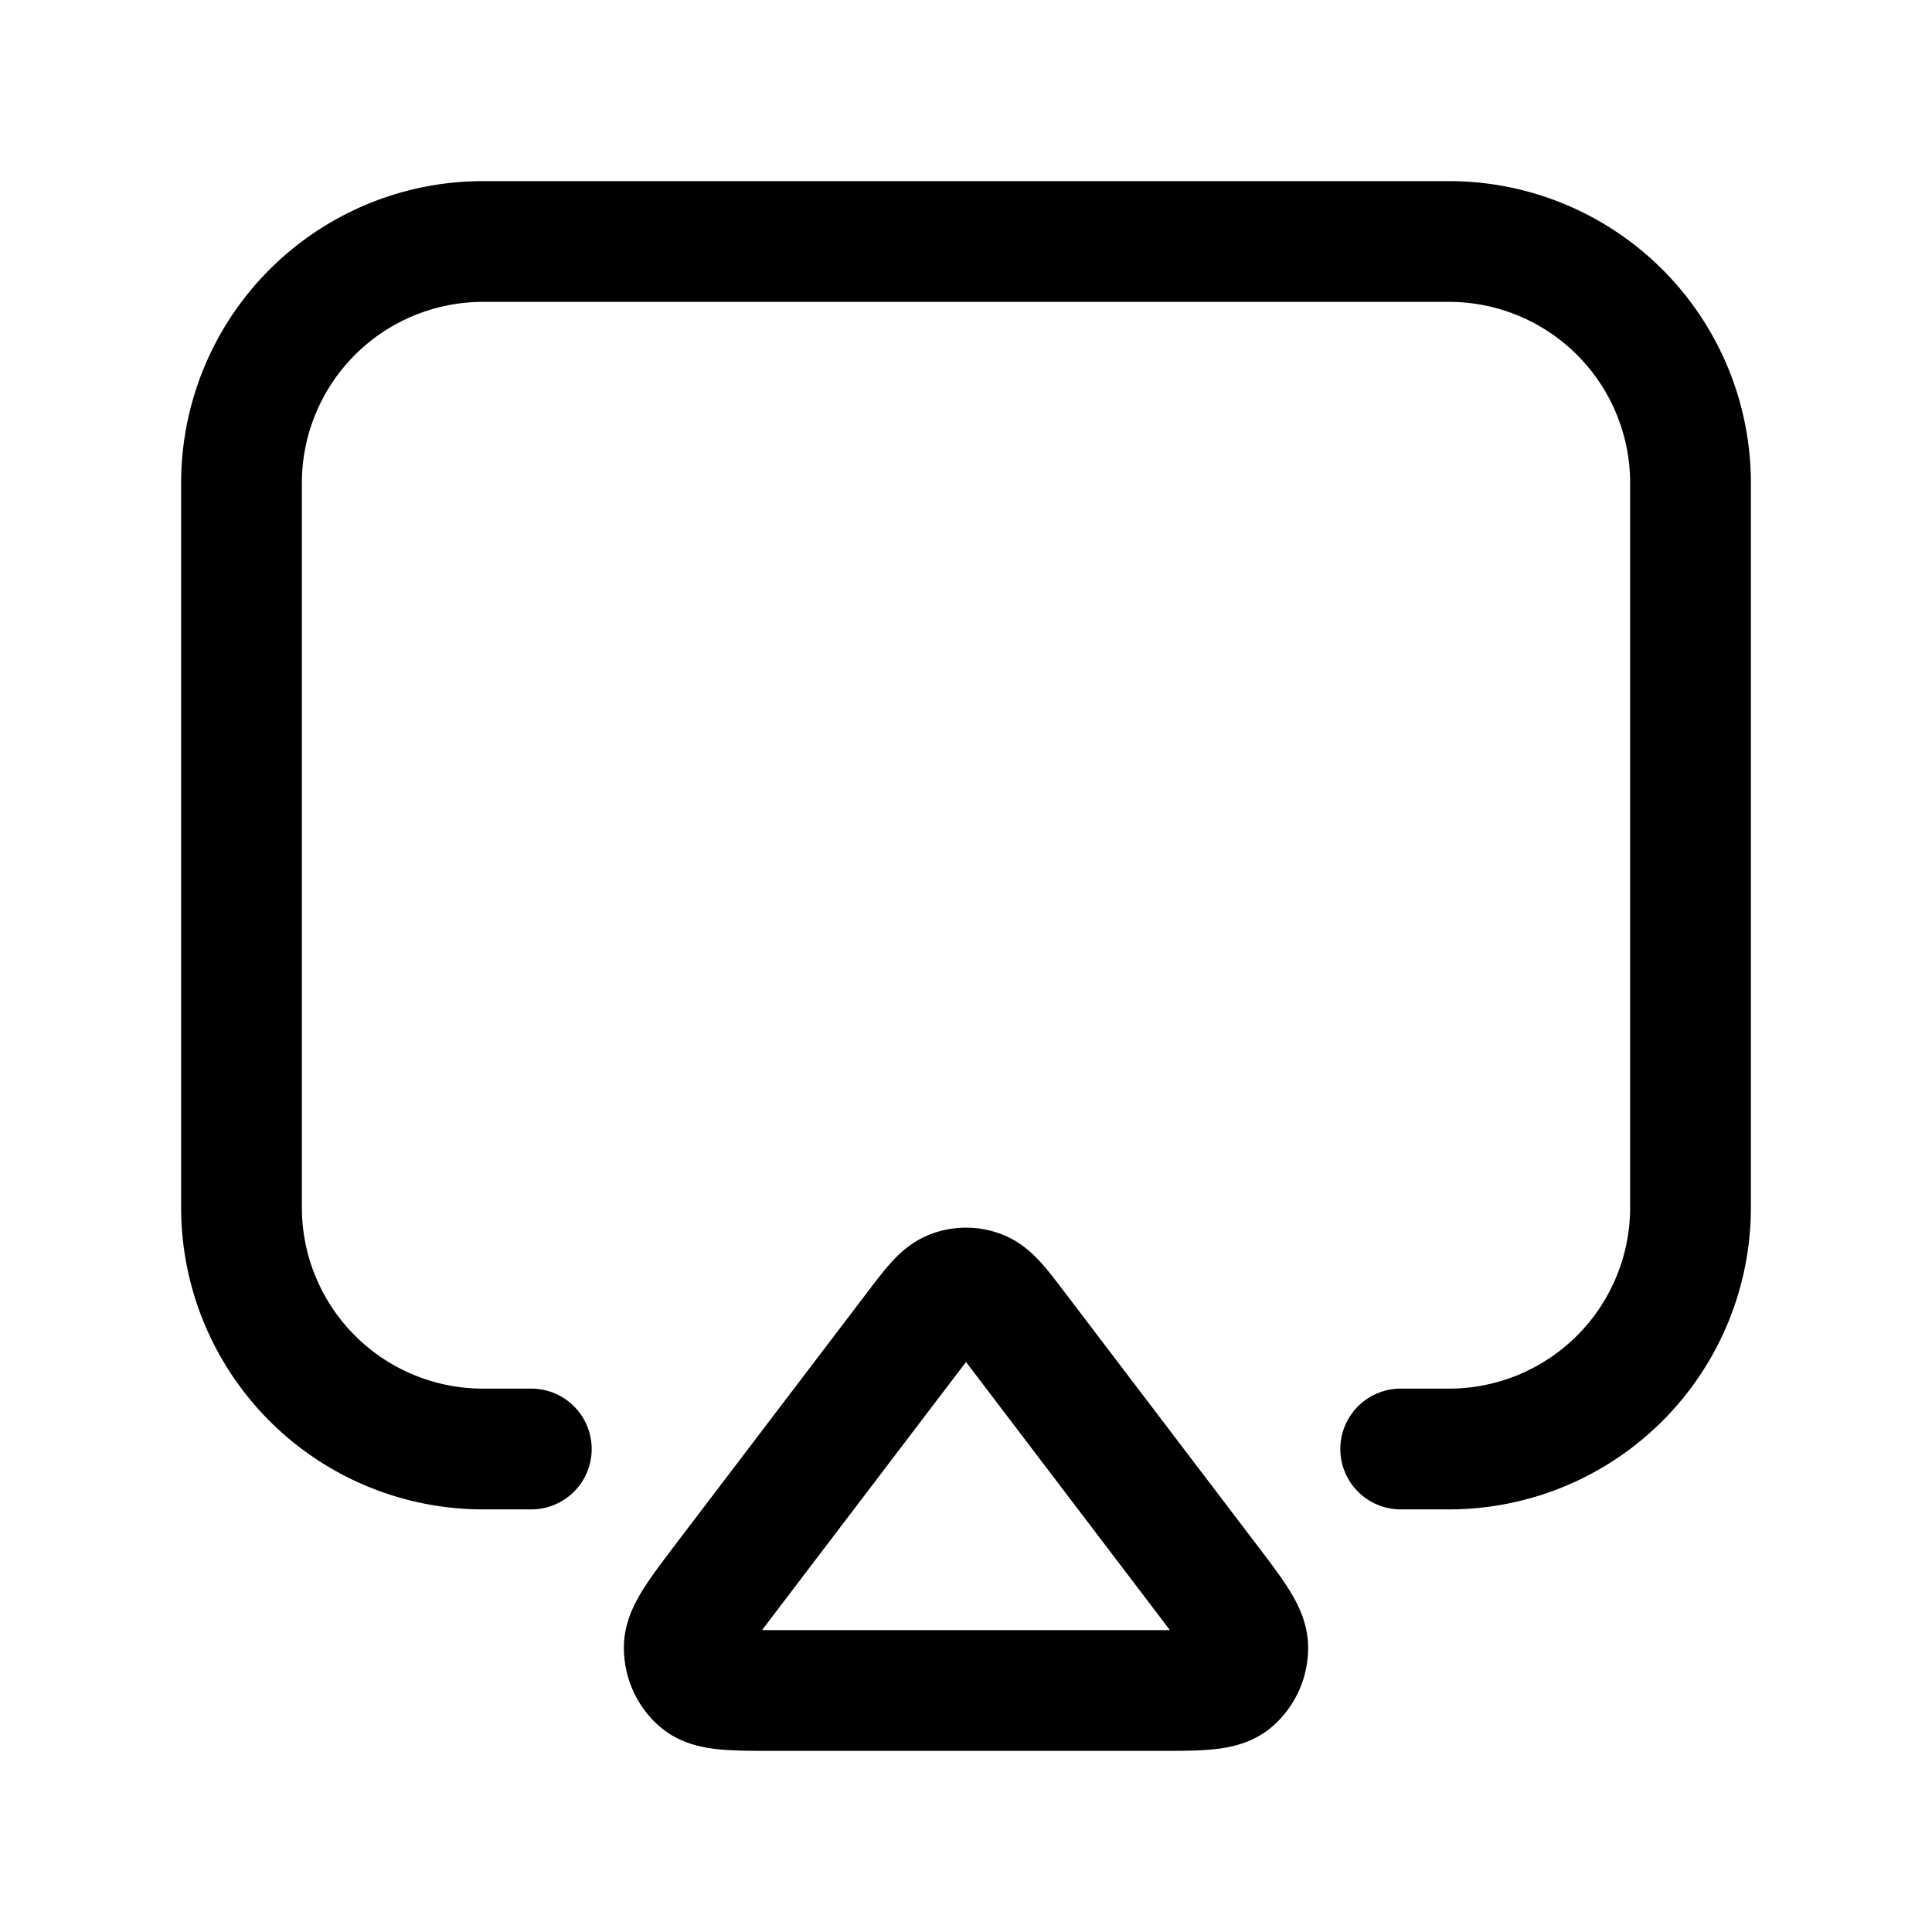
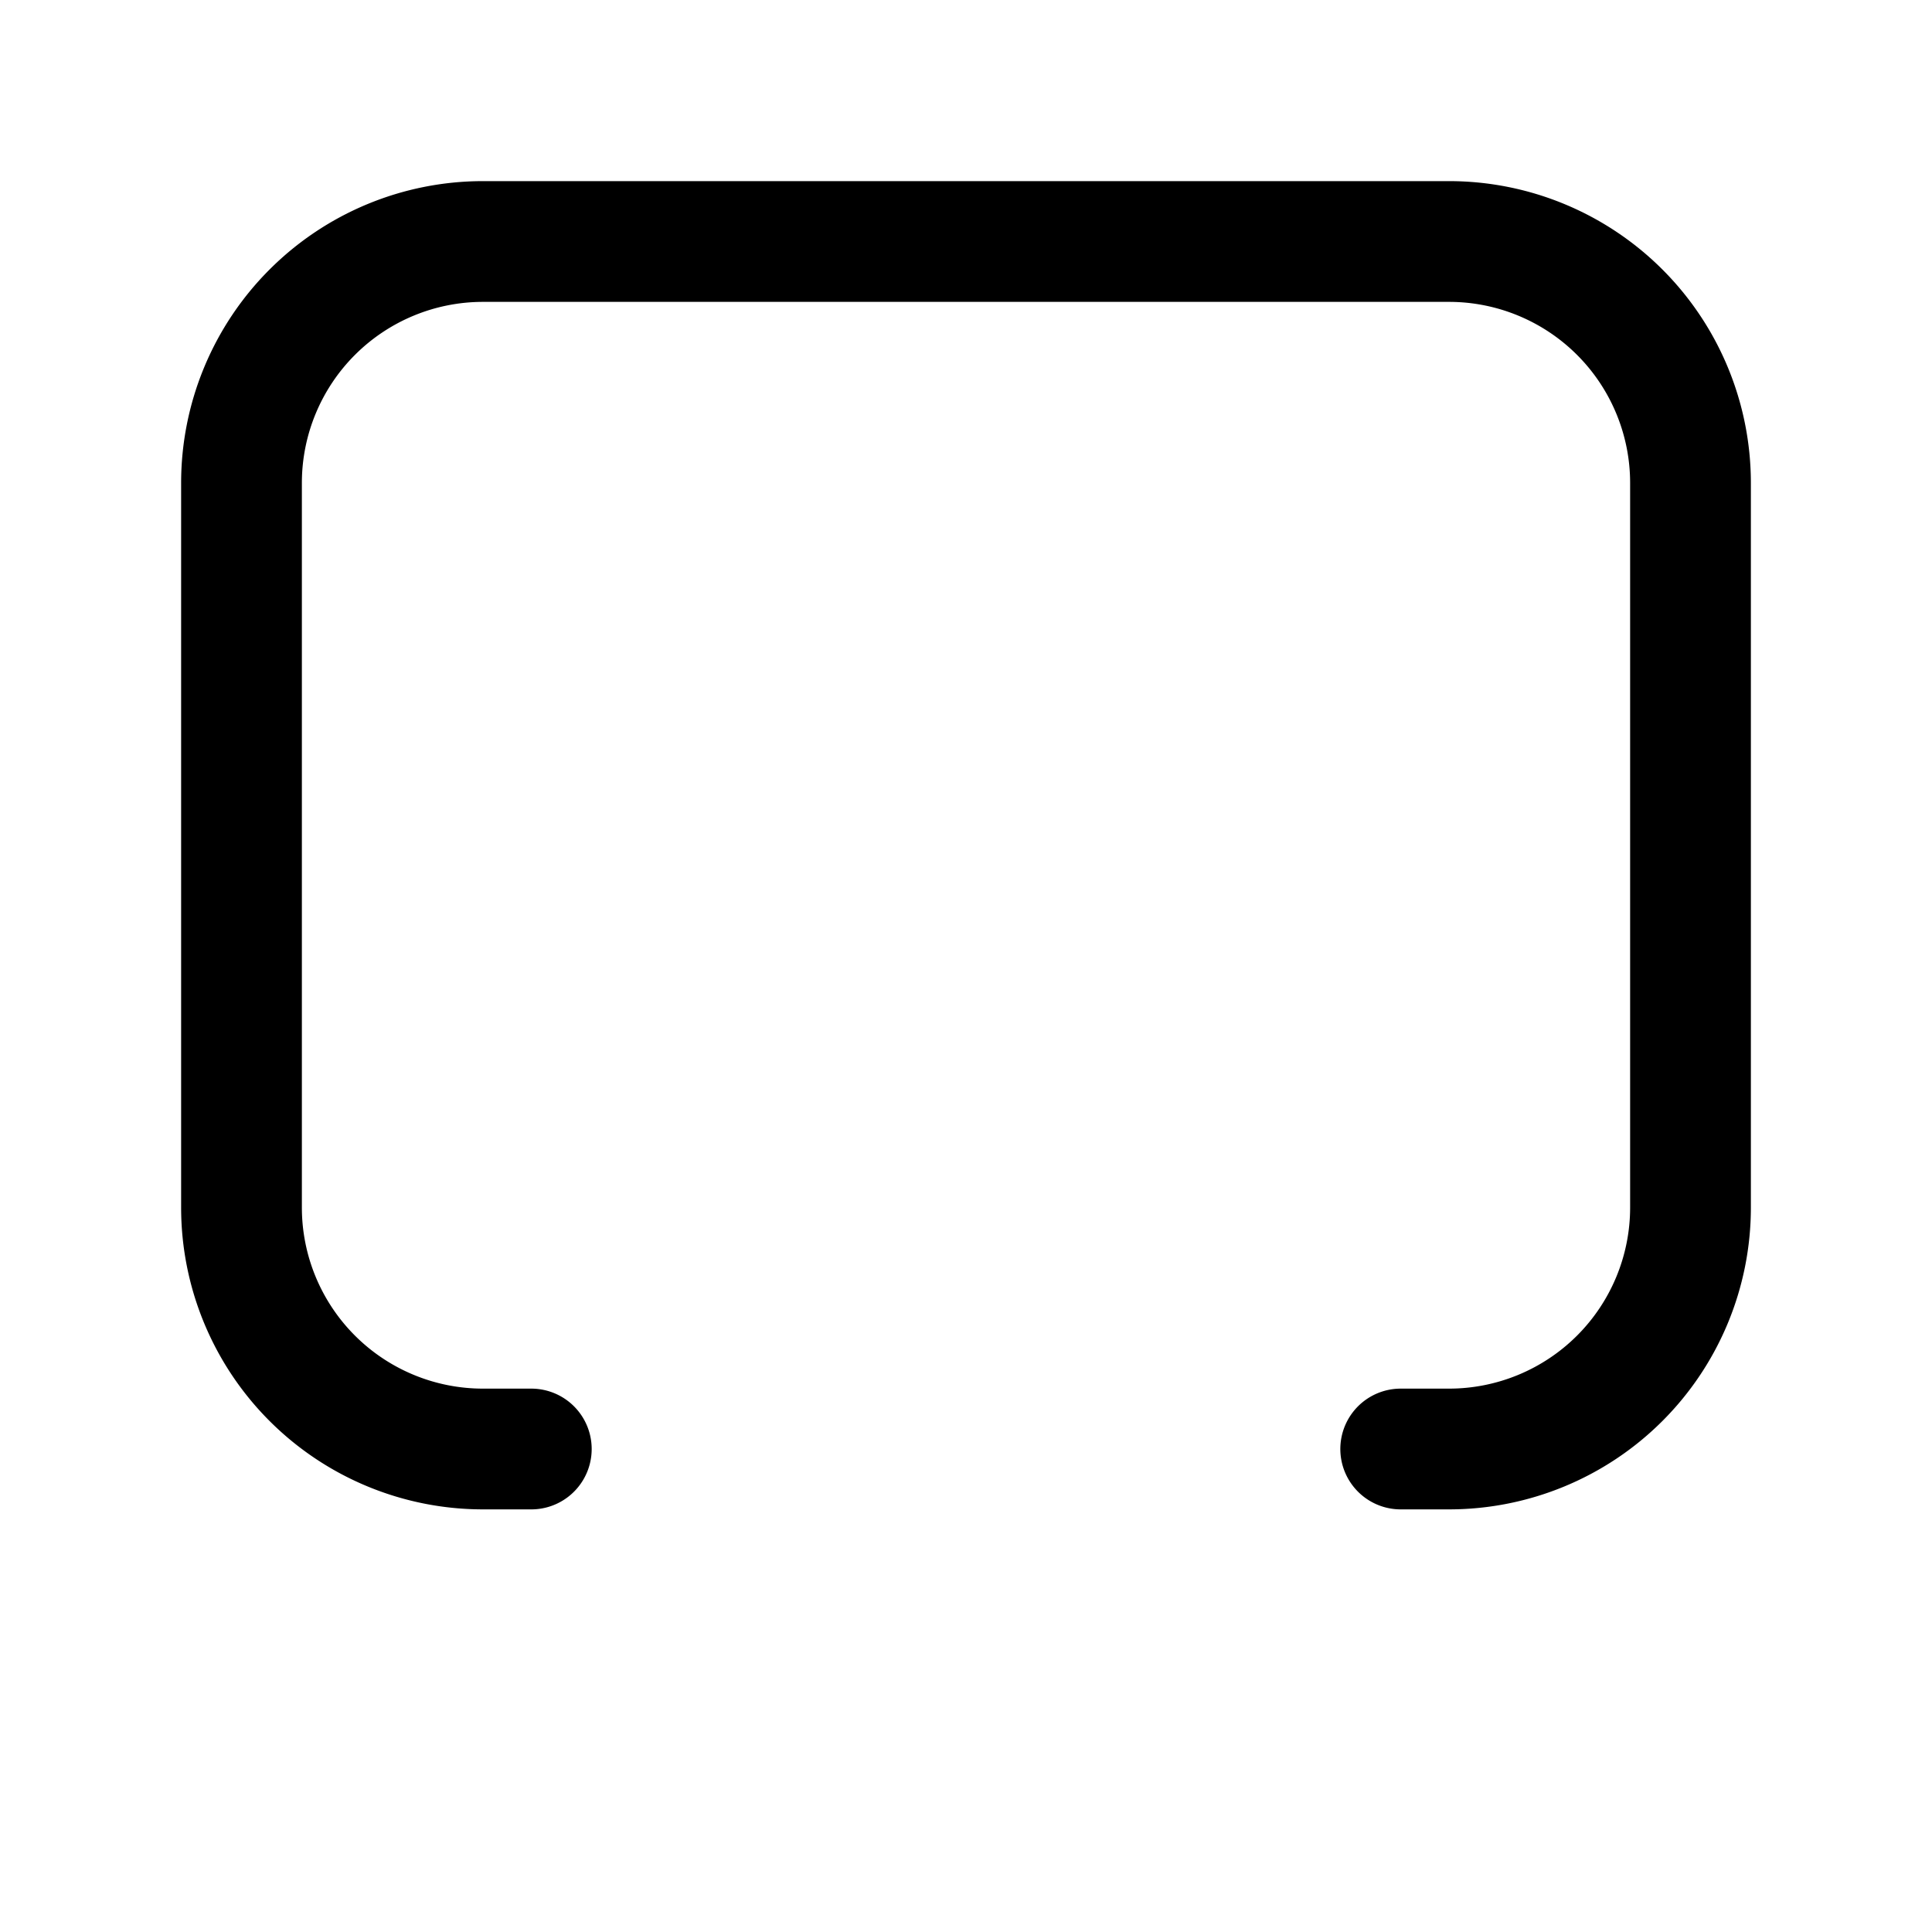
<svg xmlns="http://www.w3.org/2000/svg" width="800" height="800" viewBox="0 0 24 24">
  <g fill="none" stroke="currentColor" stroke-linecap="round" stroke-linejoin="round" stroke-width="1.5">
-     <path d="M12.632 16.511c-.216-.284-.324-.426-.455-.477a.482.482 0 0 0-.354 0c-.13.051-.239.193-.455.477l-2.363 3.106c-.336.443-.505.664-.505.85c0 .163.07.316.19.417c.139.116.408.116.947.116h4.726c.539 0 .808 0 .947-.116a.543.543 0 0 0 .19-.416c0-.187-.169-.408-.505-.85z" />
    <path d="M17.4 18h.6a3 3 0 0 0 3-3V6a3 3 0 0 0-3-3H6a3 3 0 0 0-3 3v9a3 3 0 0 0 3 3h.6" />
  </g>
</svg>